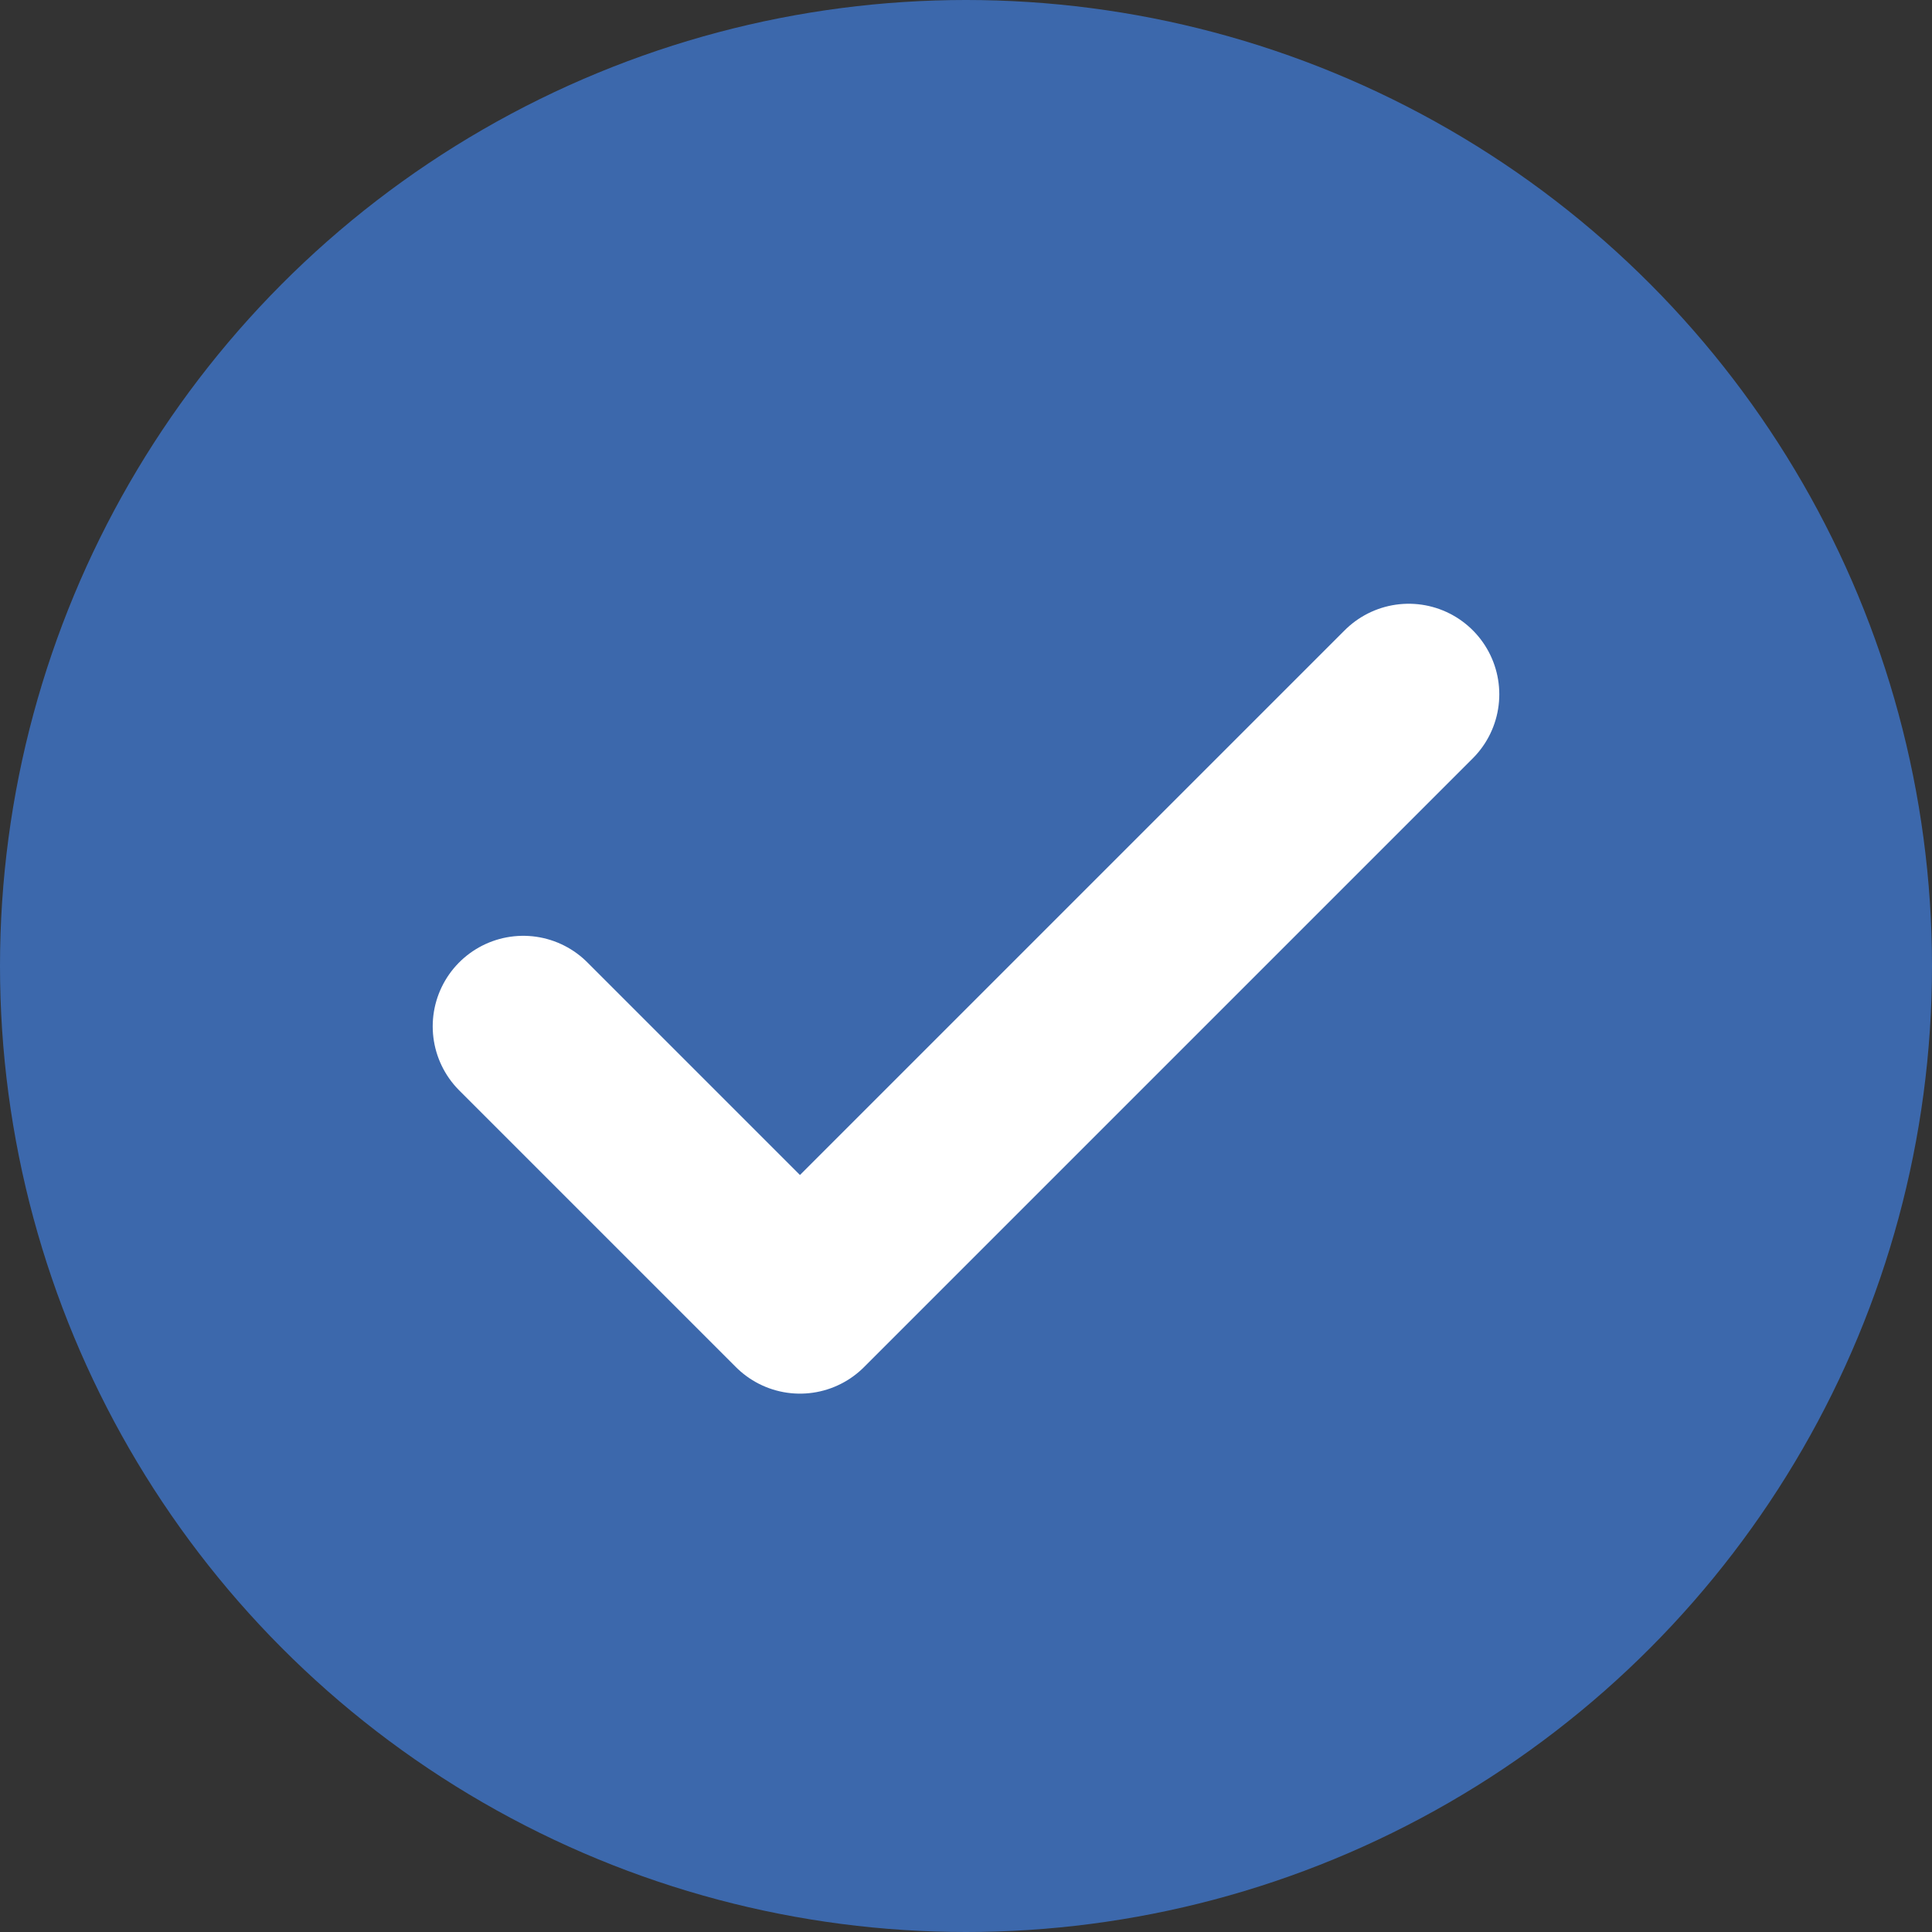
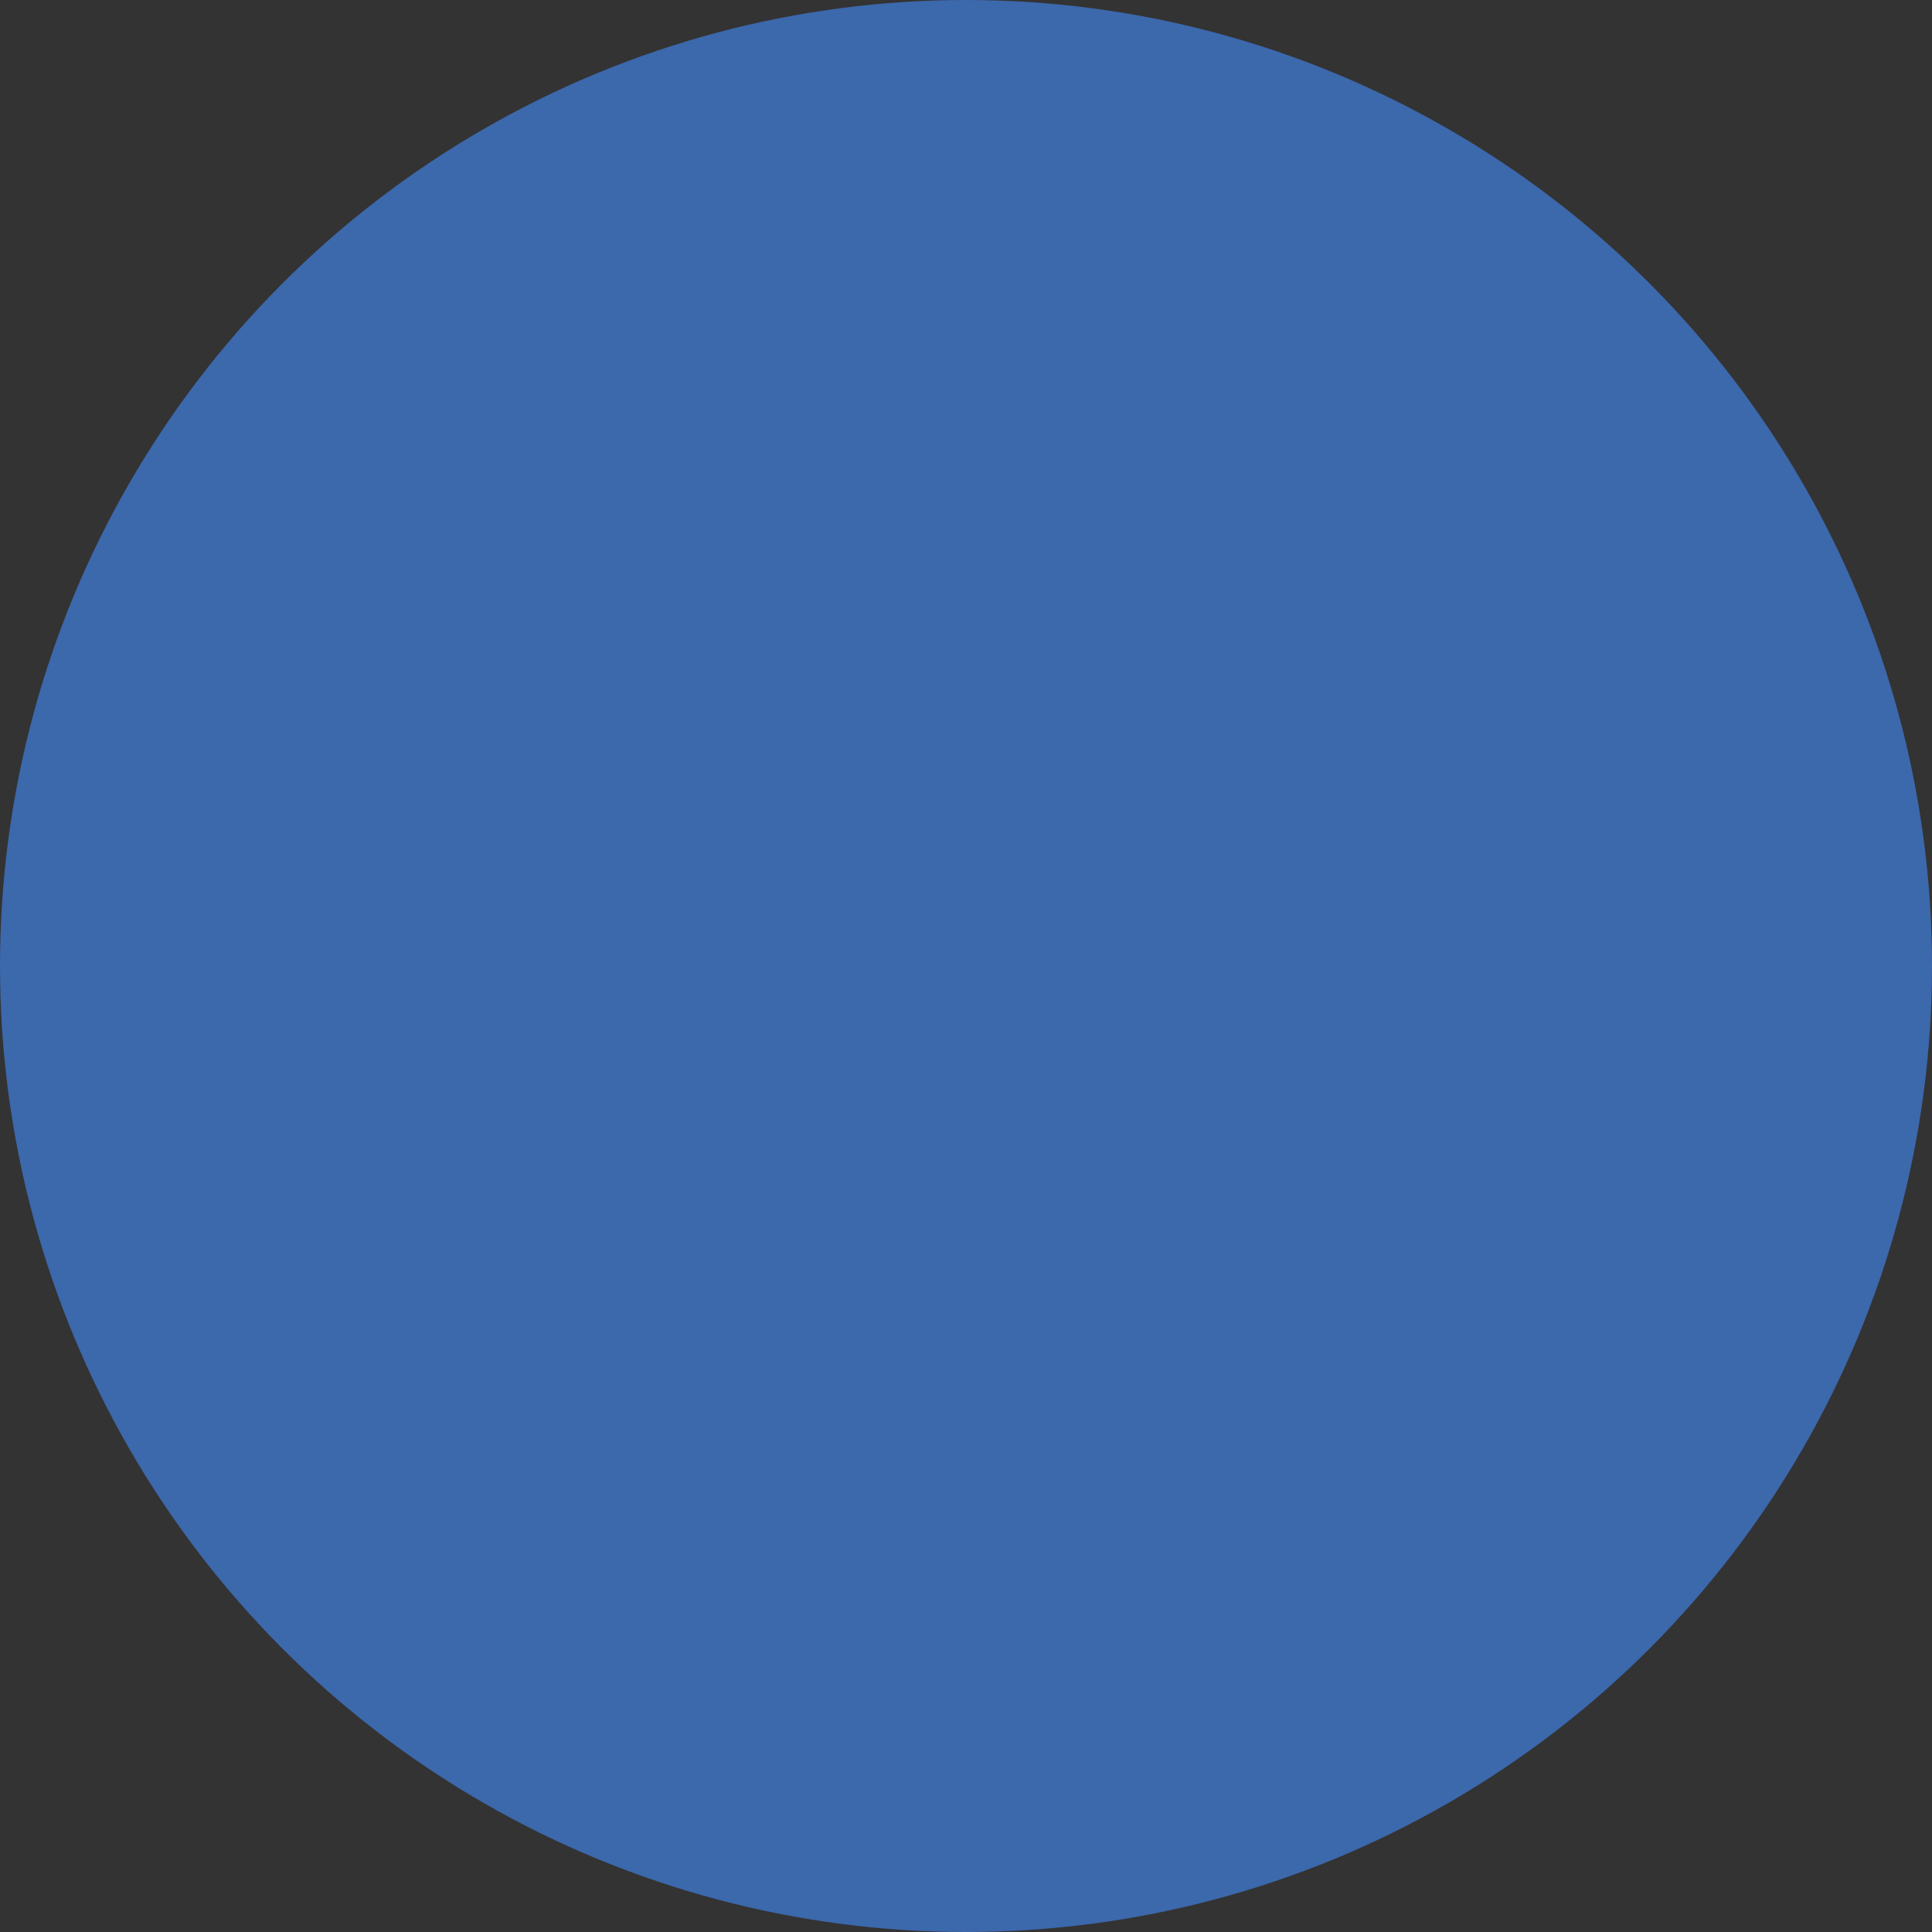
<svg xmlns="http://www.w3.org/2000/svg" width="32" height="32" viewBox="0 0 32 32" fill="none">
  <rect x="0" y="0" width="32" height="32" fill="#333333" stroke="none" />
  <circle cx="16" cy="16" r="16" fill="#3C68AC" />
-   <path d="M23.333 11.5L13.25 21.583L8.667 17" stroke="white" stroke-width="3" stroke-linecap="round" stroke-linejoin="round" />
</svg>